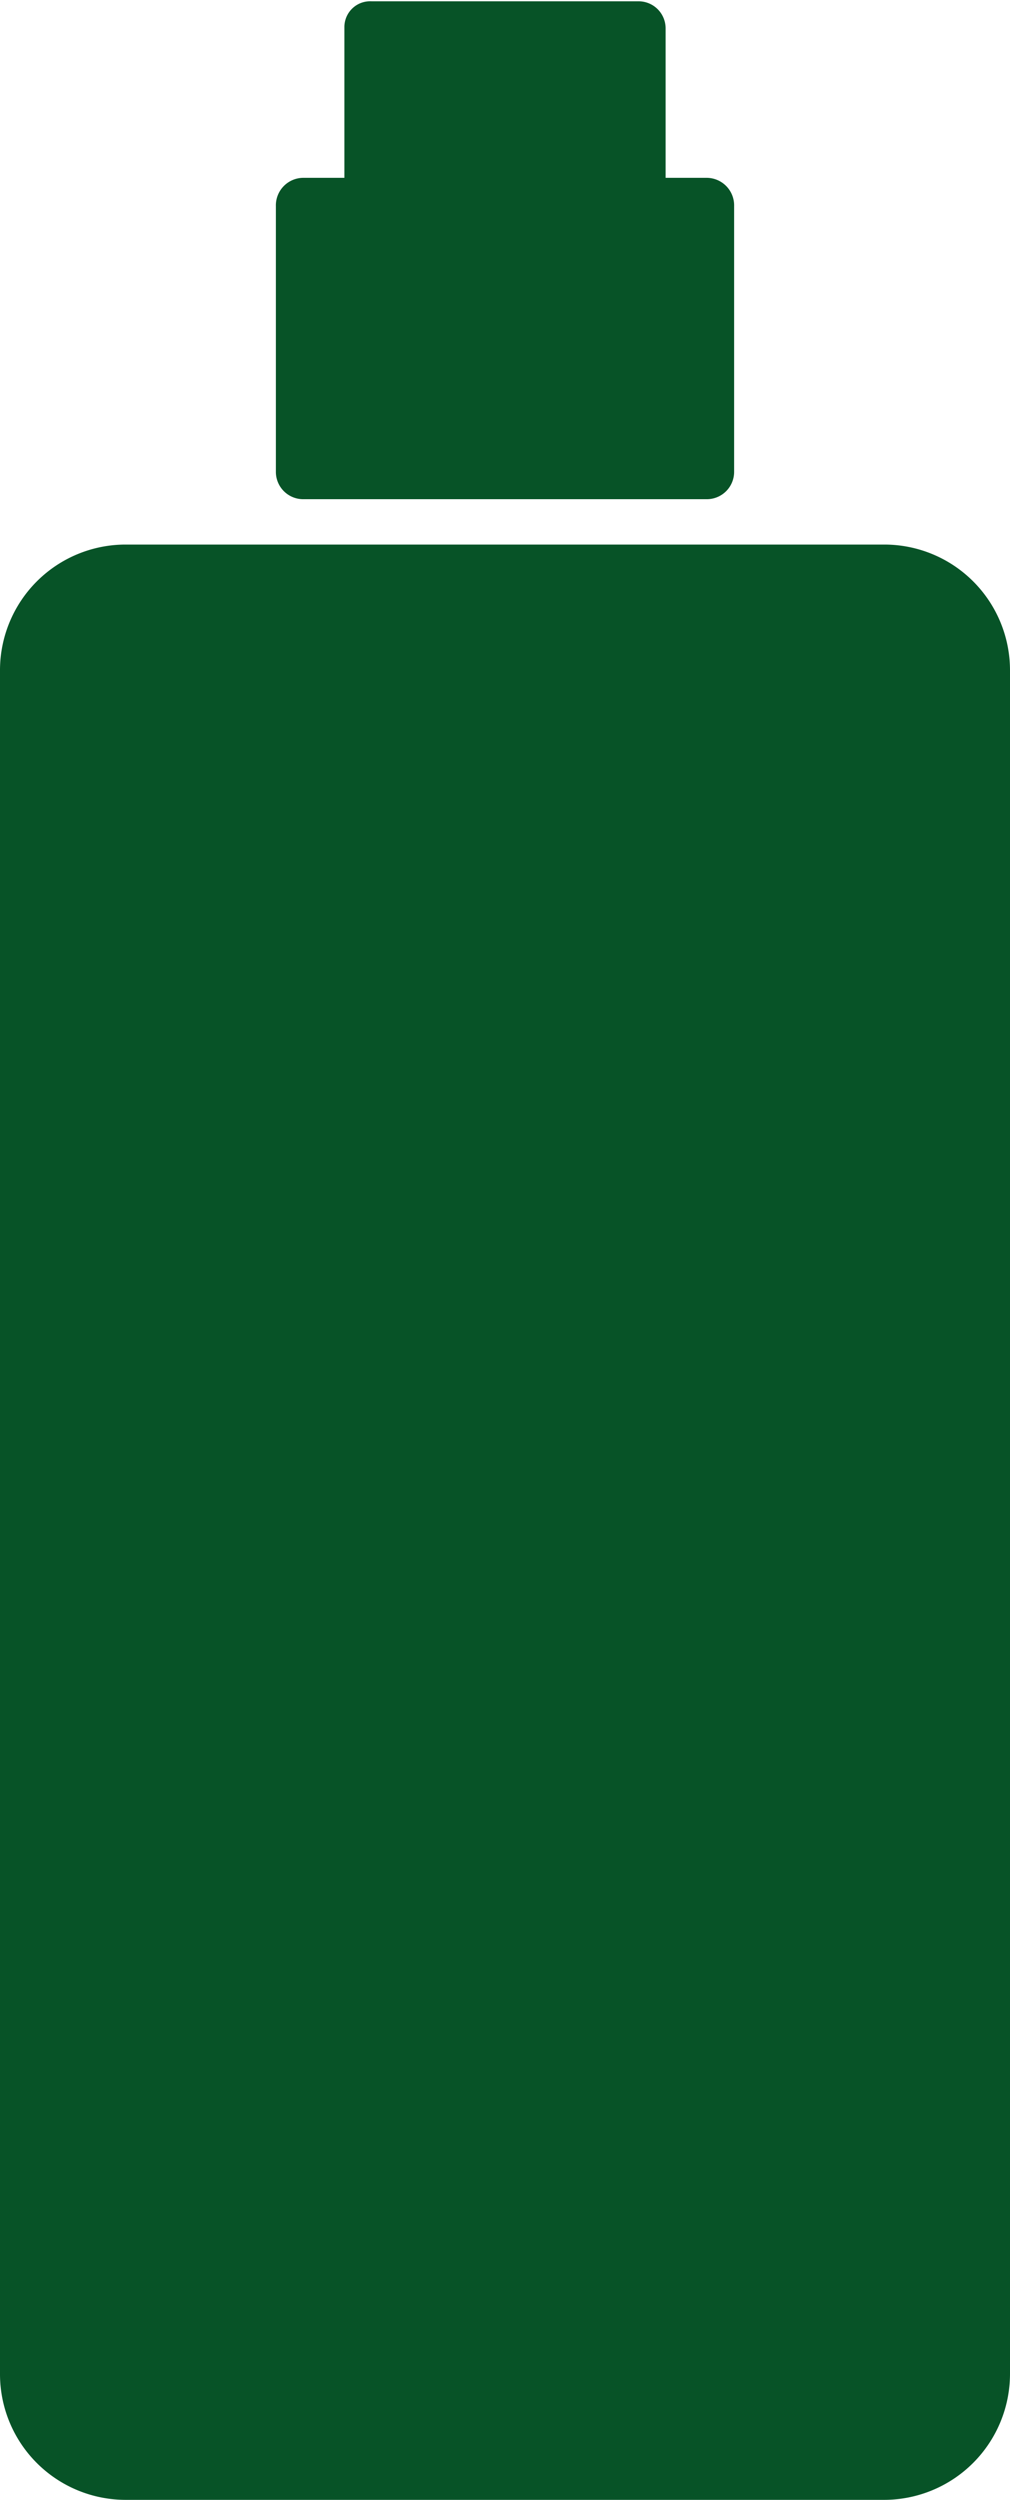
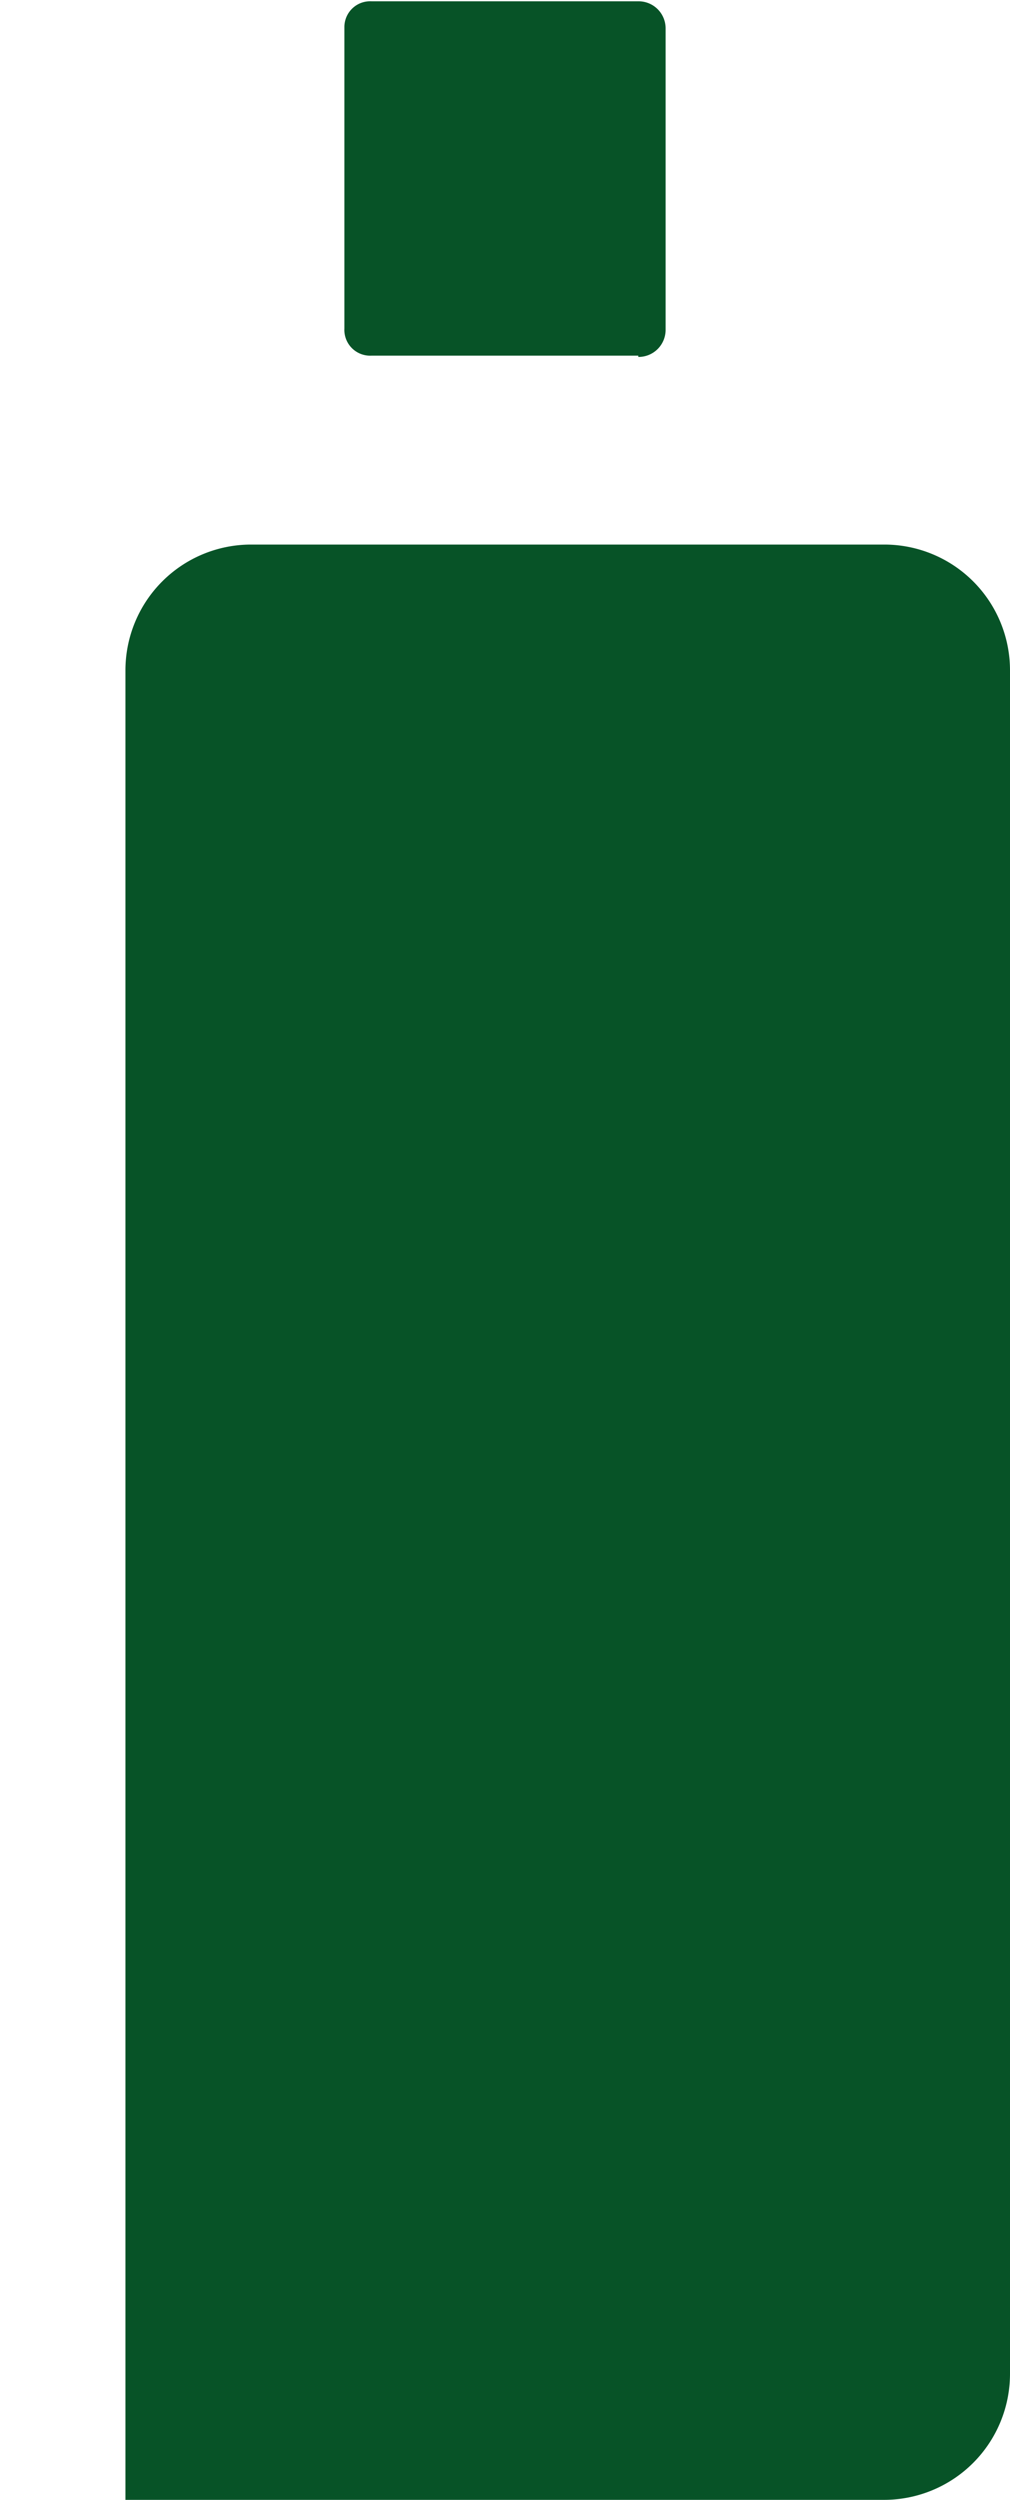
<svg xmlns="http://www.w3.org/2000/svg" viewBox="0 0 39.21 97">
  <defs>
    <style>.cls-1{fill:#075327;}</style>
  </defs>
  <g id="Livello_2" data-name="Livello 2">
    <g id="Livello_1-2" data-name="Livello 1">
-       <path class="cls-1" d="M34.33,97H4.87A4.88,4.88,0,0,1,0,92.12V26a4.88,4.88,0,0,1,4.87-4.87H34.33A4.88,4.88,0,0,1,39.21,26V92.12A4.89,4.89,0,0,1,34.33,97" />
+       <path class="cls-1" d="M34.33,97H4.87V26a4.88,4.88,0,0,1,4.87-4.87H34.33A4.88,4.88,0,0,1,39.21,26V92.12A4.89,4.89,0,0,1,34.33,97" />
      <path class="cls-1" d="M24.78,13.8H14.42a1,1,0,0,1-1.05-1.05V1.05a1,1,0,0,1,1.05-1H24.78a1.05,1.05,0,0,1,1.06,1.05v11.7a1.05,1.05,0,0,1-1.06,1.05" />
-       <path class="cls-1" d="M28.5,8V18.32a1.06,1.06,0,0,1-1.06,1.05H11.77a1.06,1.06,0,0,1-1.06-1.05V8A1.07,1.07,0,0,1,11.77,6.9H27.44A1.07,1.07,0,0,1,28.5,8" />
    </g>
  </g>
</svg>